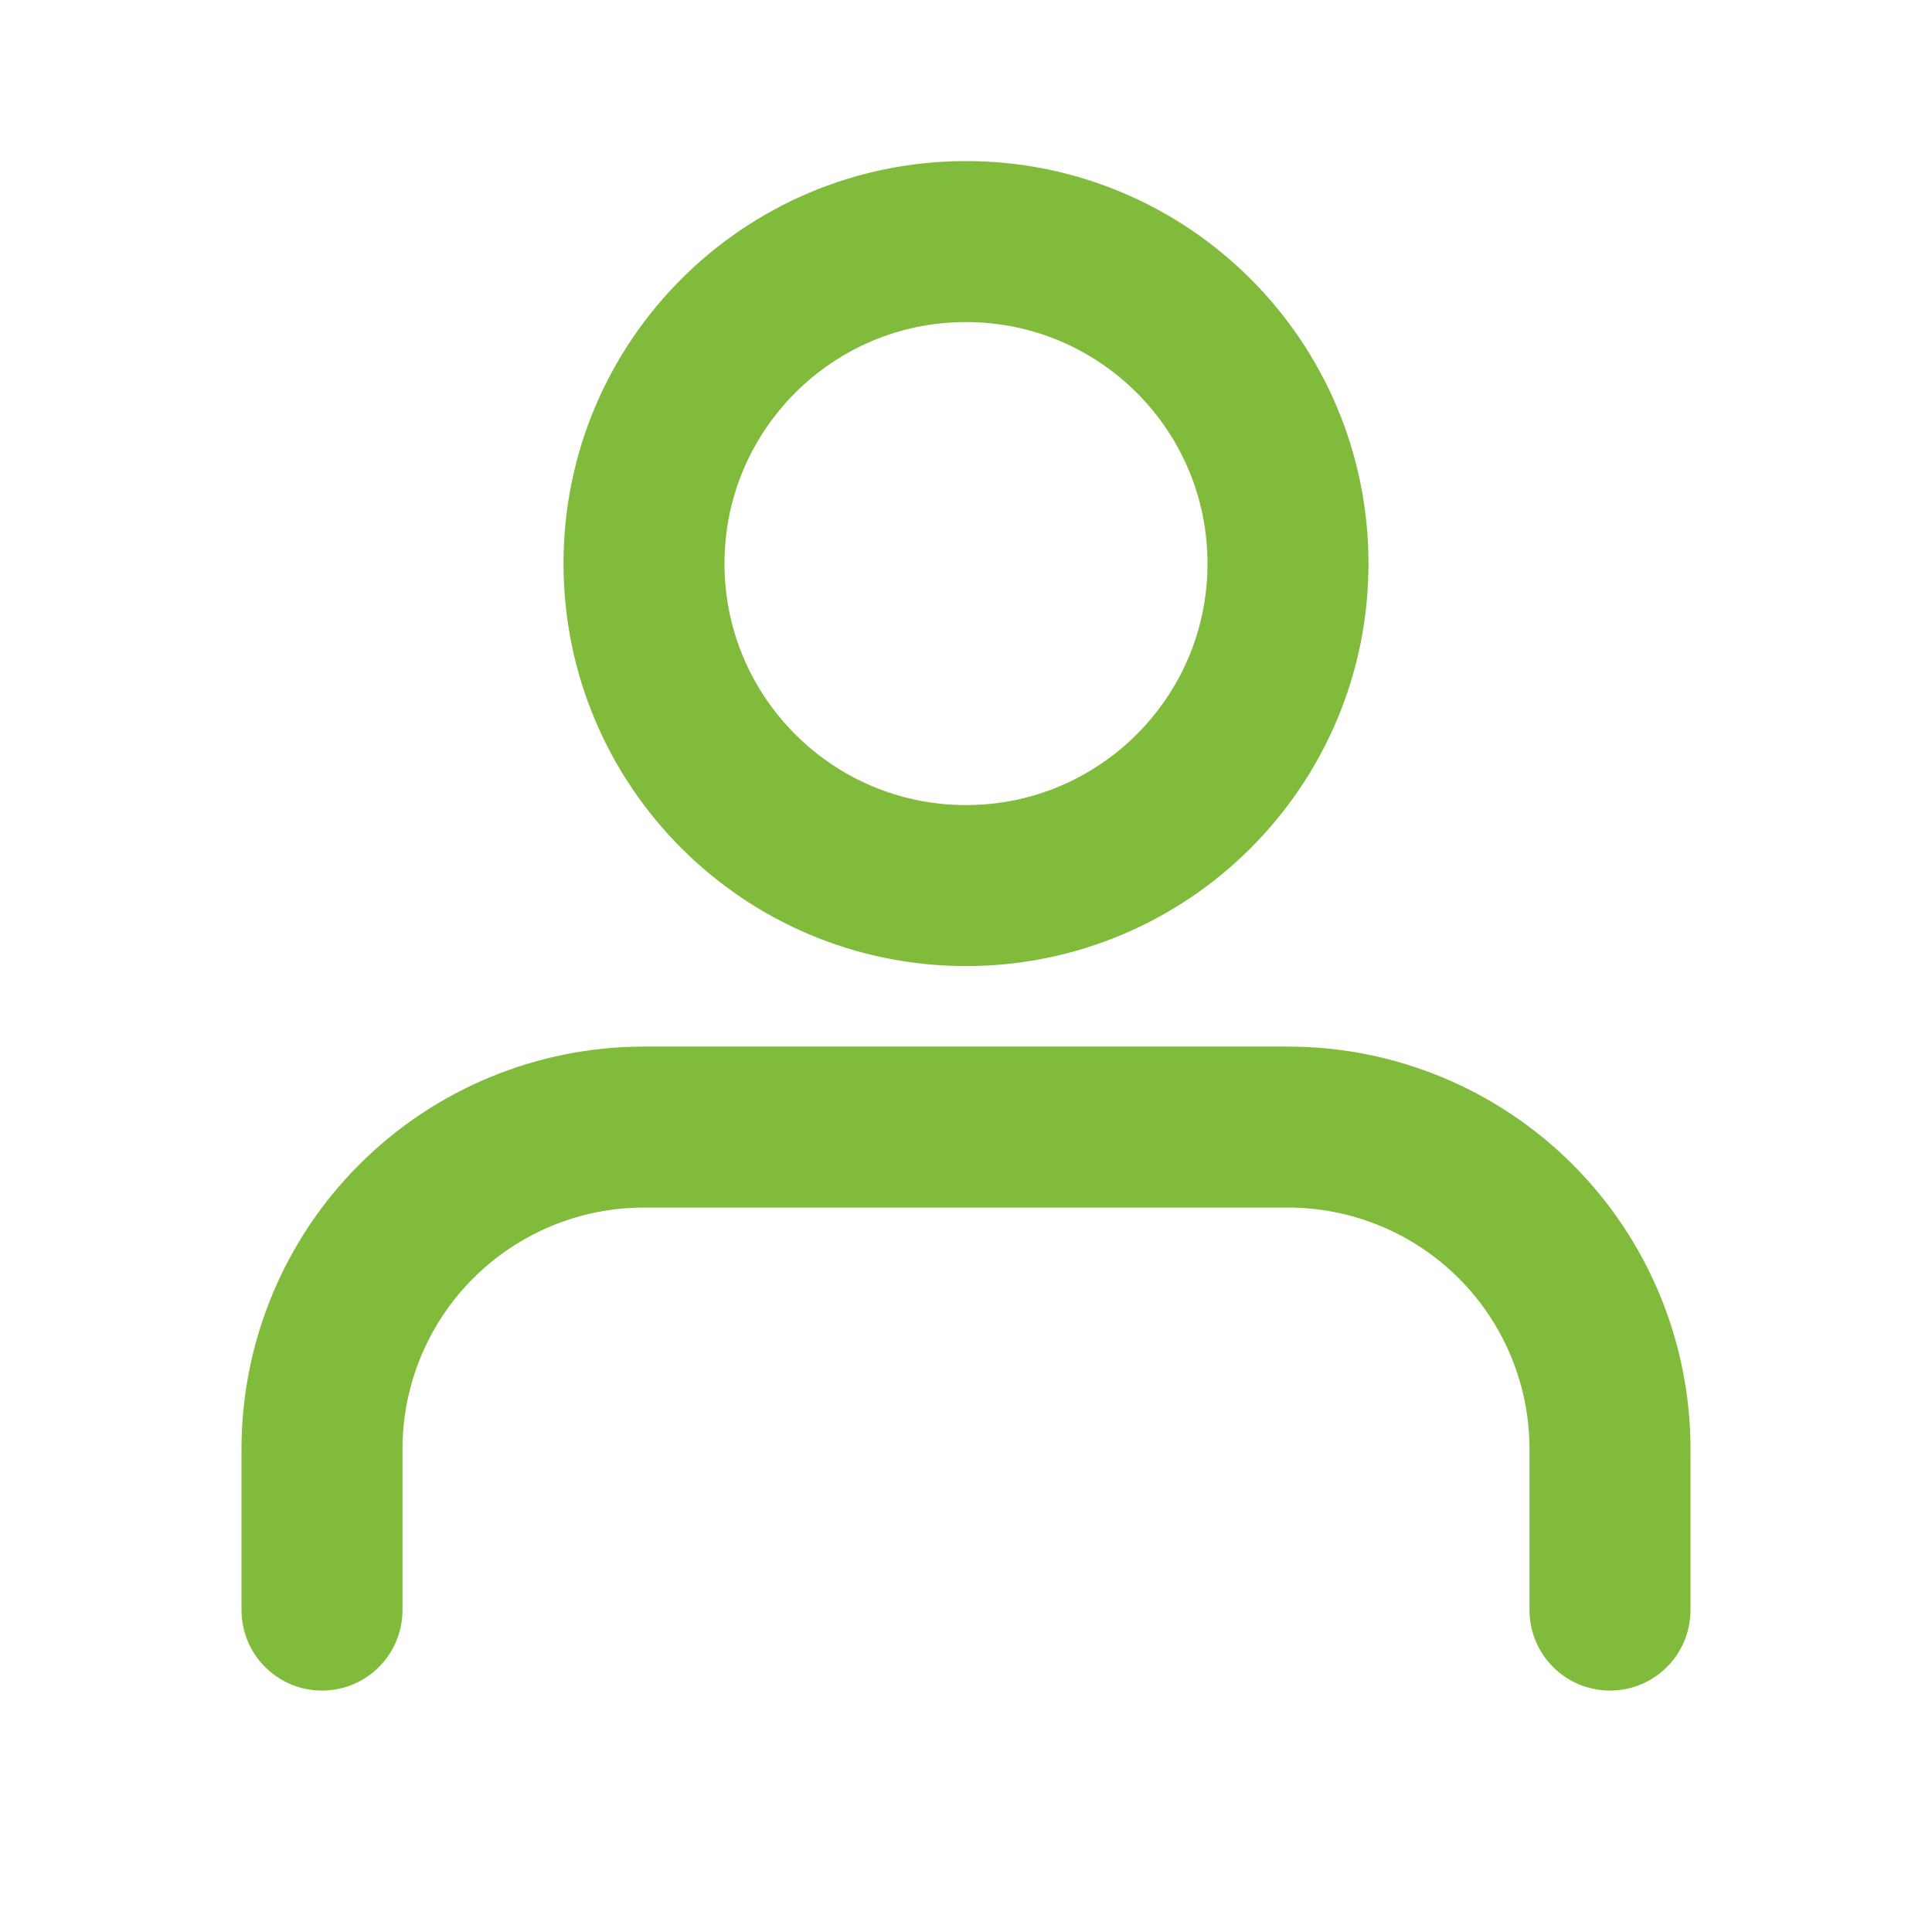
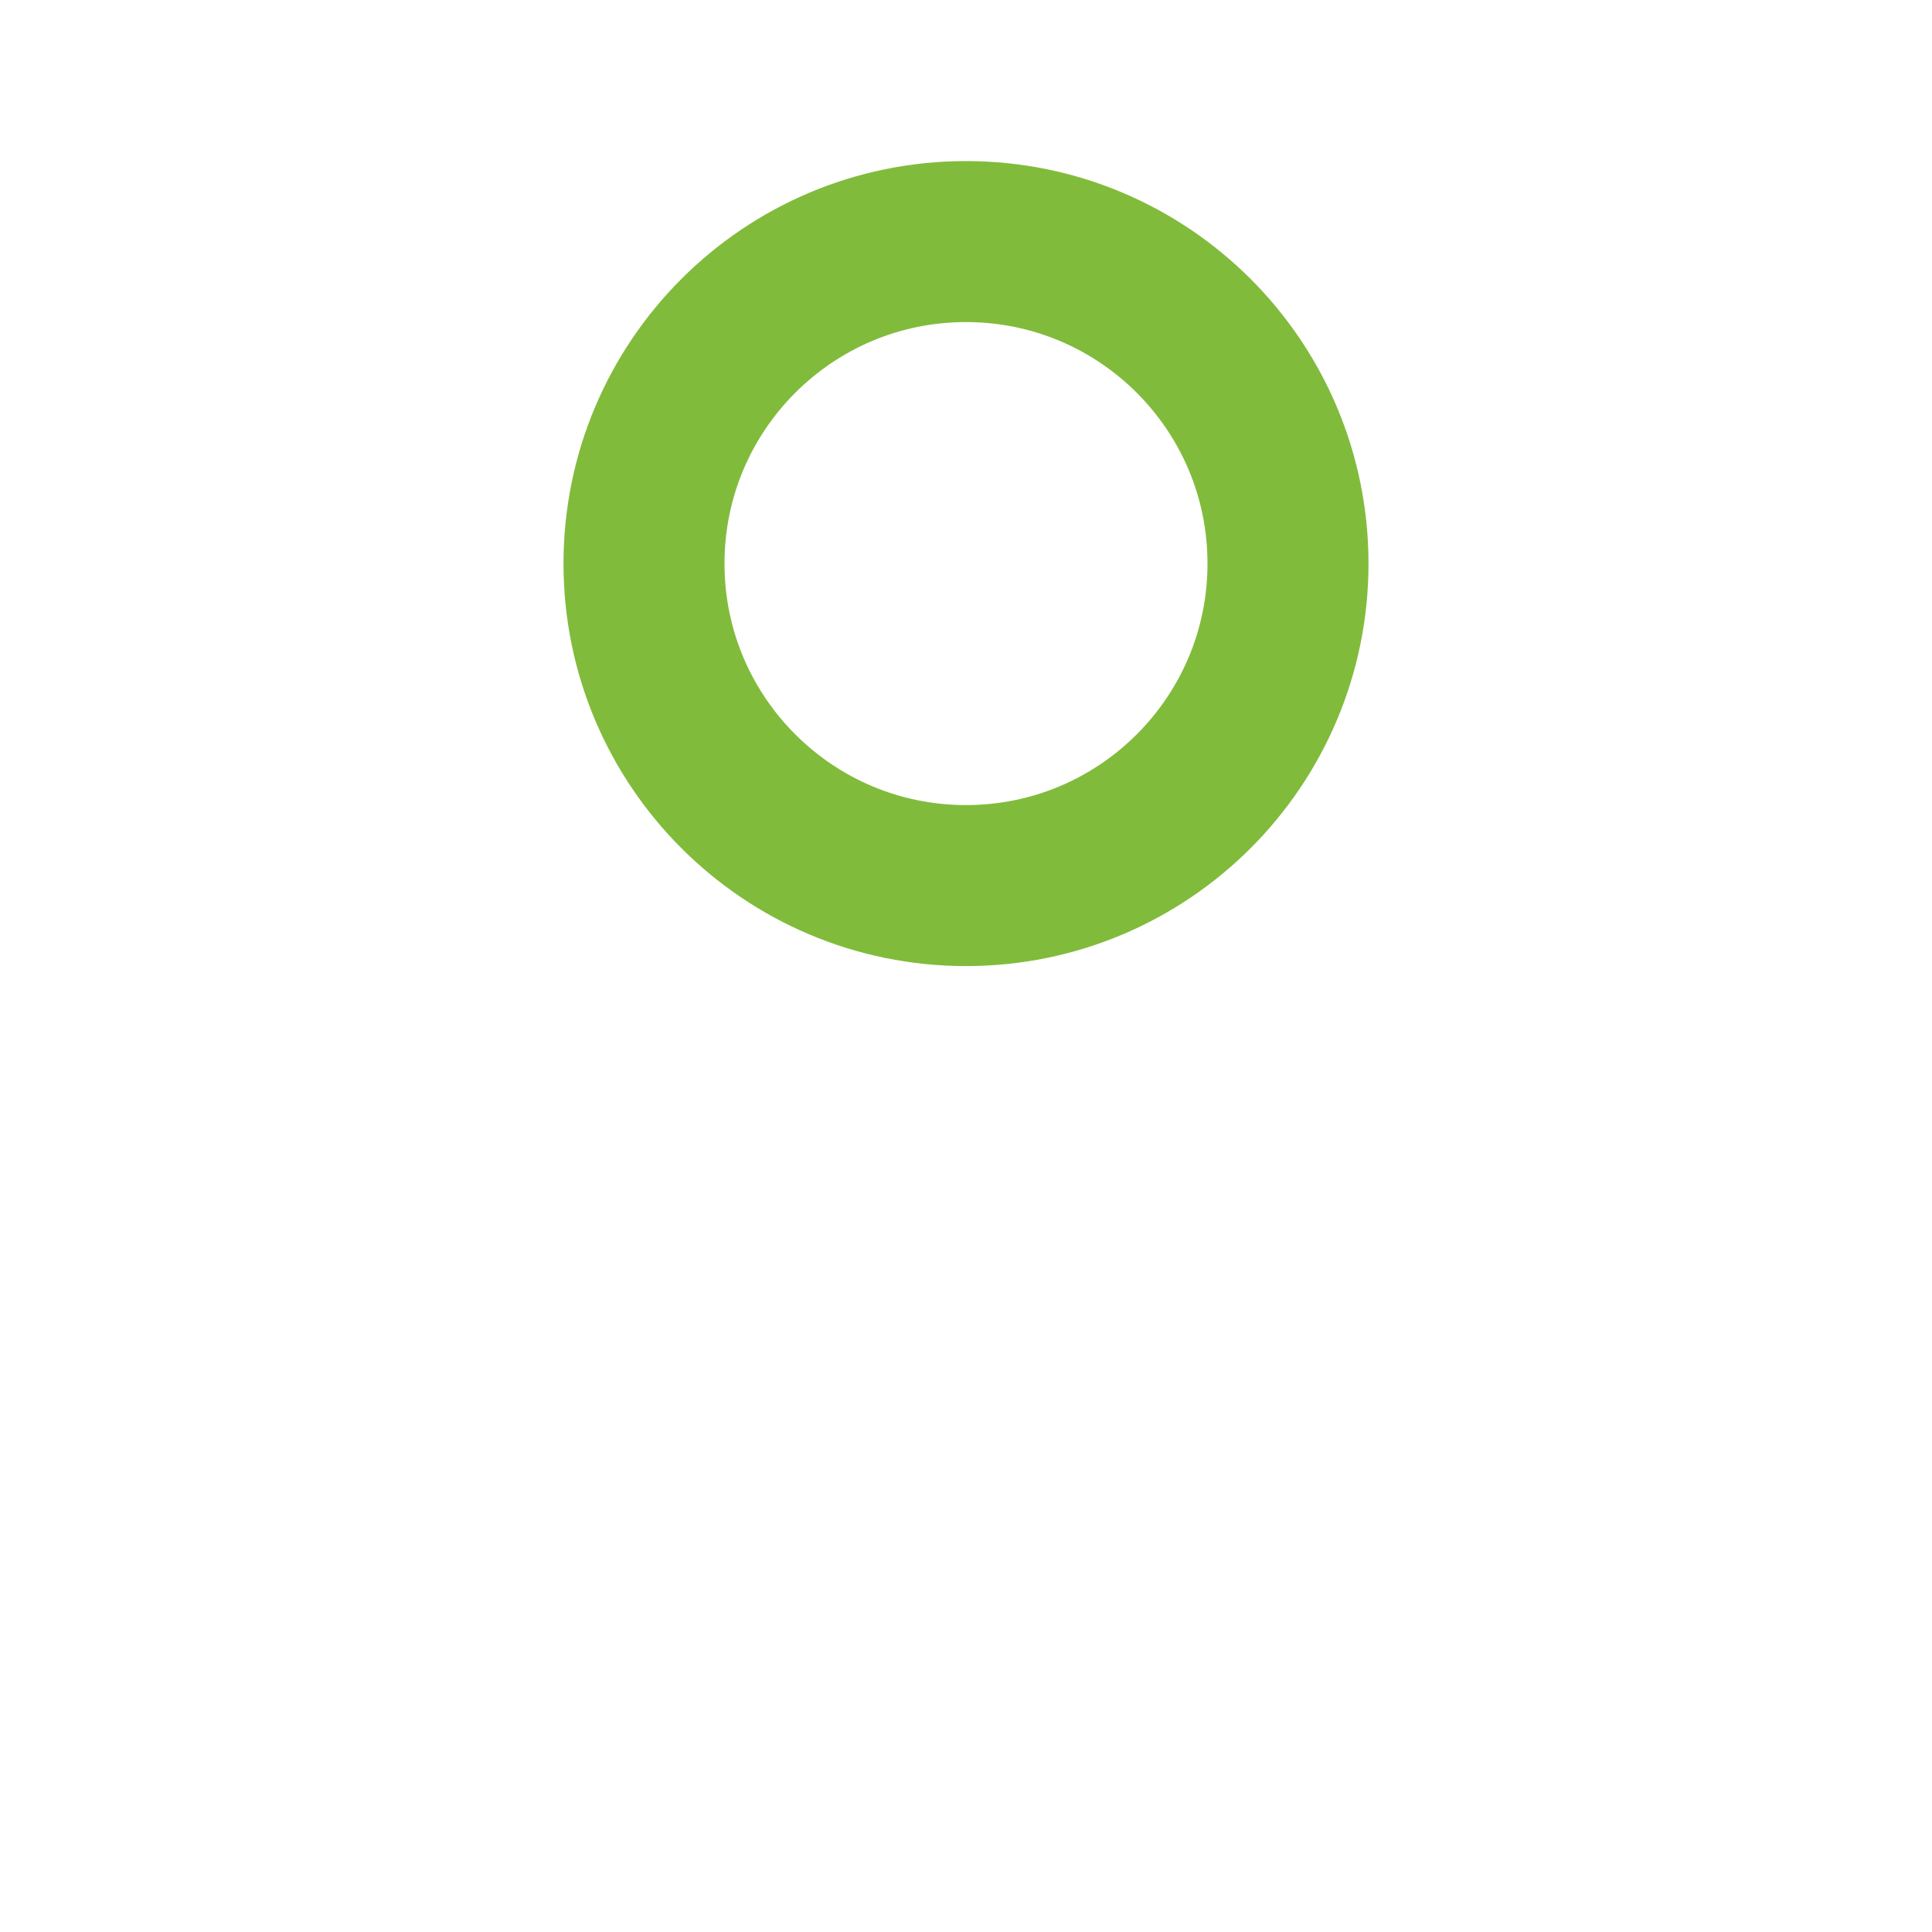
<svg xmlns="http://www.w3.org/2000/svg" width="24" height="24" viewBox="0 0 24 24" fill="none">
-   <path d="M20 20.001V18.001C20 16.94 19.579 15.922 18.828 15.172C18.078 14.422 17.061 14.001 16 14.001H8C6.939 14.001 5.922 14.422 5.172 15.172C4.421 15.922 4 16.94 4 18.001V20.001" stroke="#81BB3C" stroke-width="2" stroke-linecap="round" stroke-linejoin="round" />
  <path d="M12 11.001C14.209 11.001 16 9.21 16 7.001C16 4.791 14.209 3.001 12 3.001C9.791 3.001 8 4.791 8 7.001C8 9.21 9.791 11.001 12 11.001Z" stroke="#81BB3C" stroke-width="2" stroke-linecap="round" stroke-linejoin="round" />
</svg>